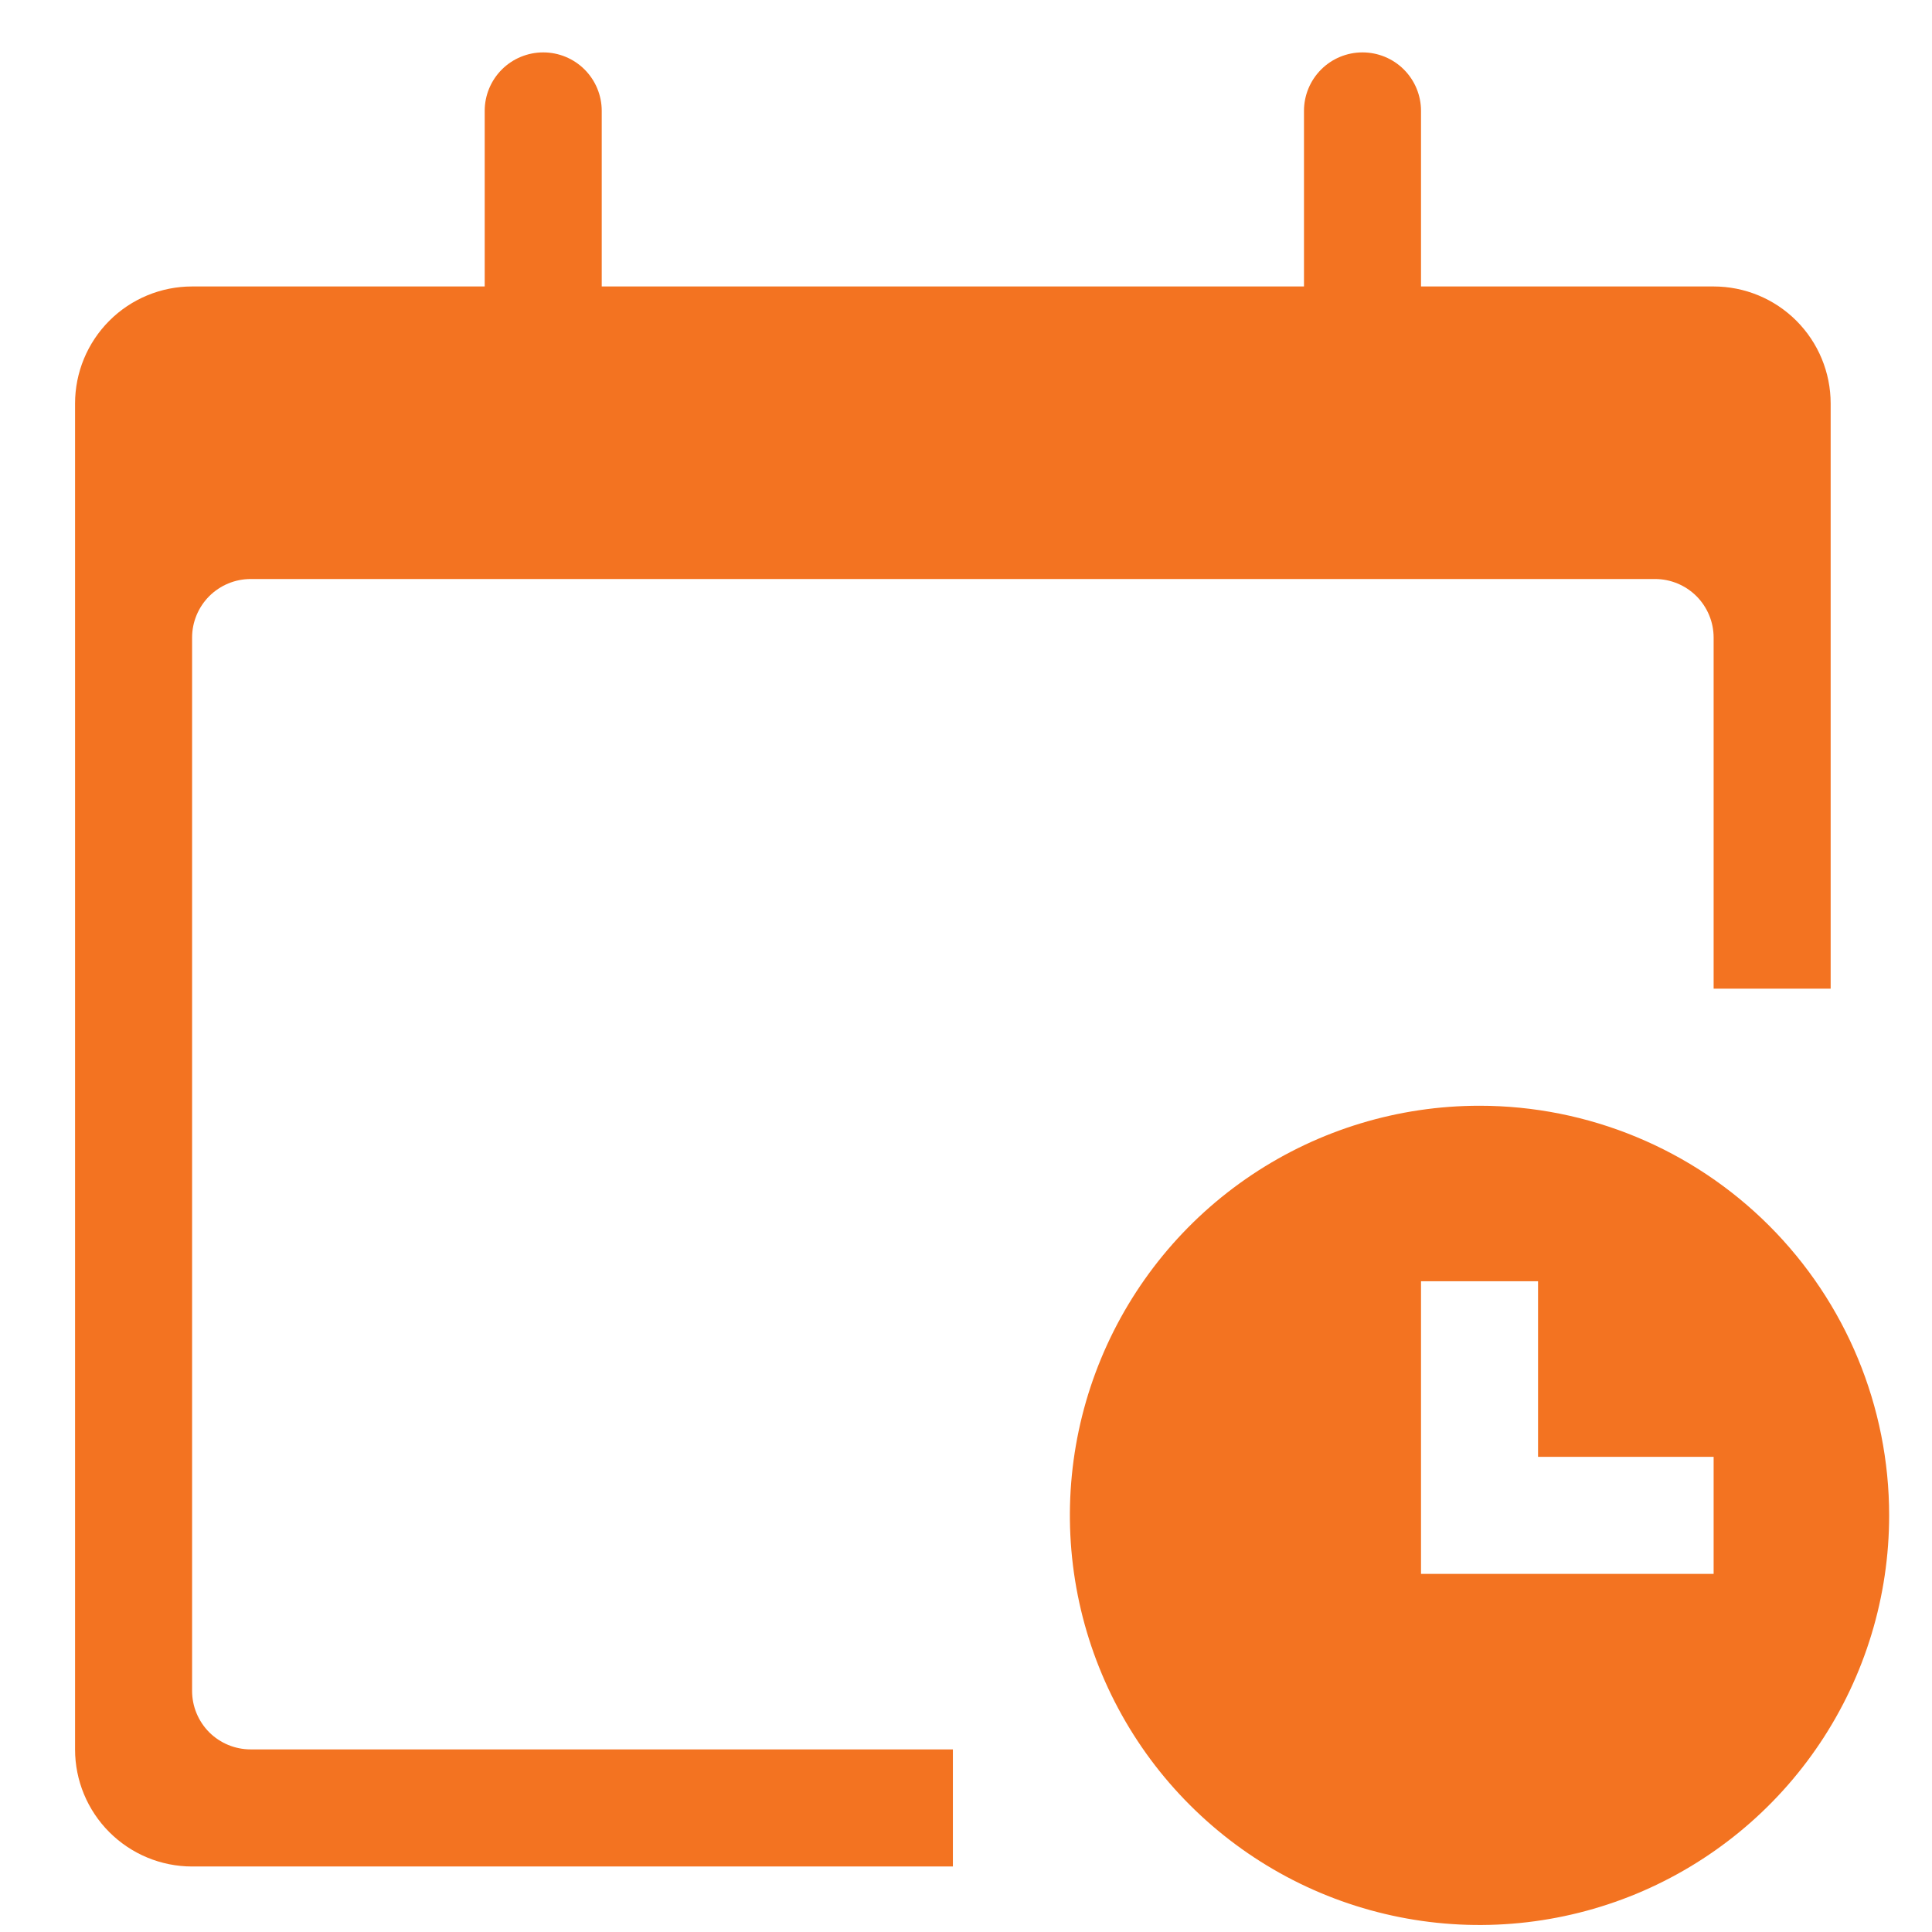
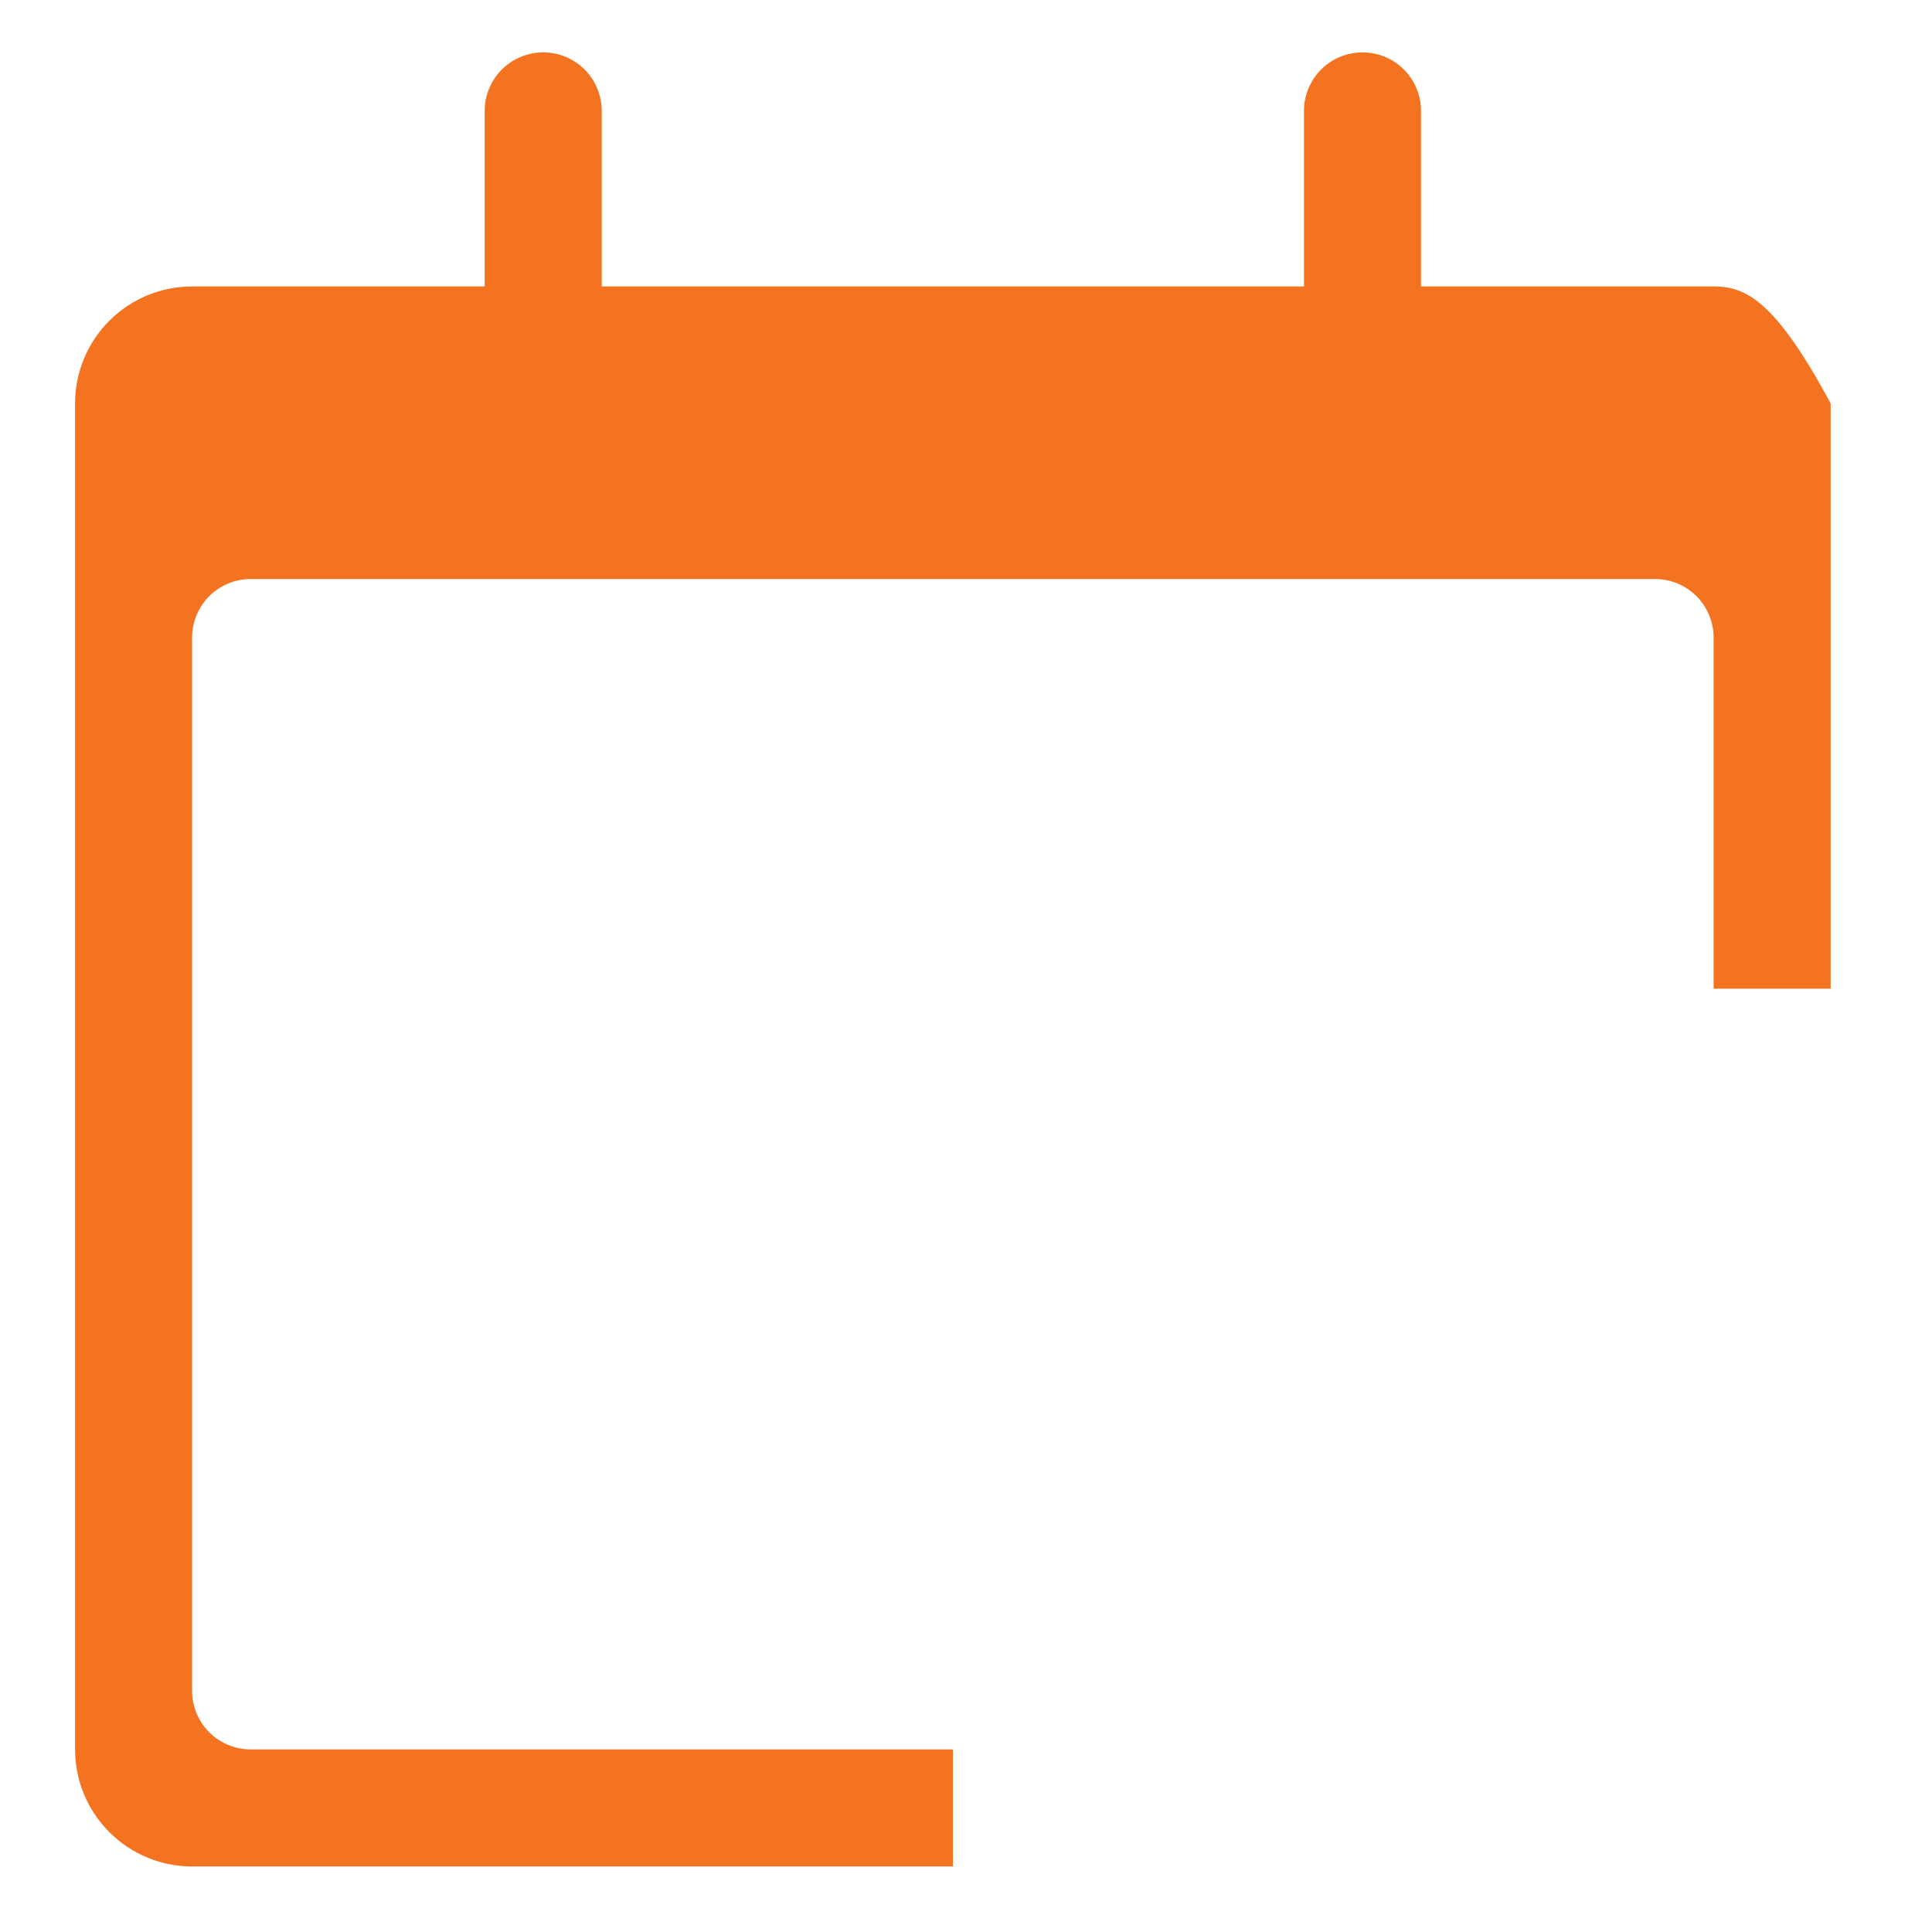
<svg xmlns="http://www.w3.org/2000/svg" width="33" height="33" viewBox="0 0 33 33" fill="none">
  <g clip-path="url(#clip0)">
-     <path d="M25.271 18.887C23.887 18.887 22.535 19.297 21.384 20.066C20.233 20.835 19.337 21.927 18.807 23.206C18.277 24.485 18.139 25.891 18.409 27.249C18.679 28.606 19.345 29.853 20.324 30.831C21.302 31.81 22.549 32.476 23.906 32.746C25.264 33.016 26.67 32.877 27.949 32.348C29.227 31.818 30.32 30.922 31.089 29.771C31.858 28.62 32.268 27.267 32.268 25.884C32.268 24.028 31.531 22.248 30.219 20.936C28.907 19.624 27.127 18.887 25.271 18.887ZM29.27 26.883H24.272V21.885H26.271V24.884H29.27V26.883Z" fill="#F37321" />
-     <path d="M16.276 29.881H4.281C4.016 29.881 3.762 29.776 3.574 29.589C3.387 29.401 3.281 29.147 3.281 28.882V10.89C3.281 10.625 3.387 10.371 3.574 10.183C3.762 9.996 4.016 9.89 4.281 9.89H28.27C28.535 9.89 28.789 9.996 28.977 10.183C29.164 10.371 29.27 10.625 29.27 10.89V16.887H31.269V6.892C31.269 6.362 31.058 5.853 30.683 5.478C30.308 5.103 29.8 4.893 29.27 4.893H24.272V1.894C24.272 1.629 24.167 1.375 23.979 1.187C23.792 1 23.538 0.895 23.272 0.895C23.007 0.895 22.753 1 22.566 1.187C22.378 1.375 22.273 1.629 22.273 1.894V4.893H10.278V1.894C10.278 1.629 10.173 1.375 9.985 1.187C9.798 1 9.544 0.895 9.279 0.895C9.014 0.895 8.759 1 8.572 1.187C8.384 1.375 8.279 1.629 8.279 1.894V4.893H3.281C2.751 4.893 2.243 5.103 1.868 5.478C1.493 5.853 1.282 6.362 1.282 6.892V29.881C1.282 30.412 1.493 30.92 1.868 31.295C2.243 31.67 2.751 31.881 3.281 31.881H16.276V29.881Z" fill="#F37321" />
+     <path d="M16.276 29.881H4.281C4.016 29.881 3.762 29.776 3.574 29.589C3.387 29.401 3.281 29.147 3.281 28.882V10.89C3.281 10.625 3.387 10.371 3.574 10.183C3.762 9.996 4.016 9.89 4.281 9.89H28.27C28.535 9.89 28.789 9.996 28.977 10.183C29.164 10.371 29.27 10.625 29.27 10.89V16.887H31.269V6.892C30.308 5.103 29.8 4.893 29.27 4.893H24.272V1.894C24.272 1.629 24.167 1.375 23.979 1.187C23.792 1 23.538 0.895 23.272 0.895C23.007 0.895 22.753 1 22.566 1.187C22.378 1.375 22.273 1.629 22.273 1.894V4.893H10.278V1.894C10.278 1.629 10.173 1.375 9.985 1.187C9.798 1 9.544 0.895 9.279 0.895C9.014 0.895 8.759 1 8.572 1.187C8.384 1.375 8.279 1.629 8.279 1.894V4.893H3.281C2.751 4.893 2.243 5.103 1.868 5.478C1.493 5.853 1.282 6.362 1.282 6.892V29.881C1.282 30.412 1.493 30.92 1.868 31.295C2.243 31.67 2.751 31.881 3.281 31.881H16.276V29.881Z" fill="#F37321" />
  </g>
  <defs>
    <clipPath id="clip0">
      <rect width="31.986" height="31.986" fill="white" transform="translate(0.282 0.895)" />
    </clipPath>
  </defs>
</svg>